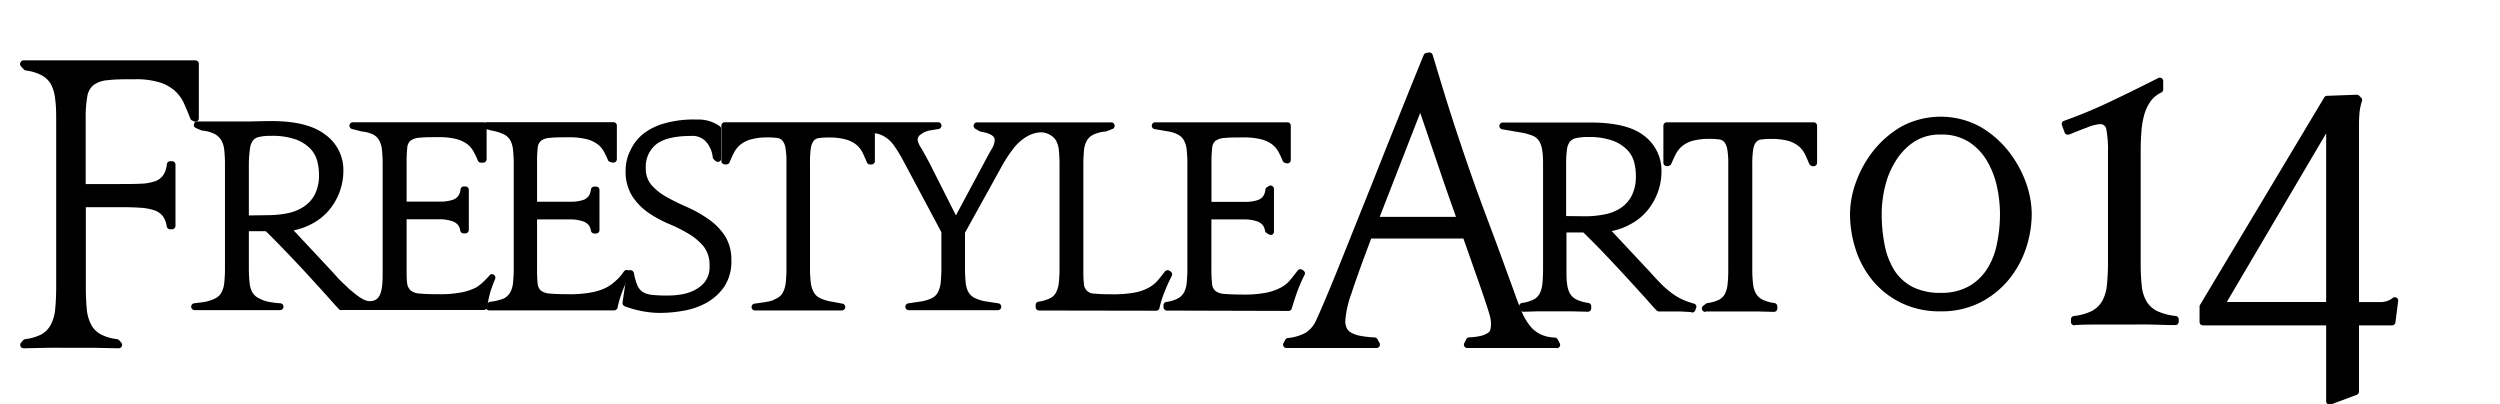
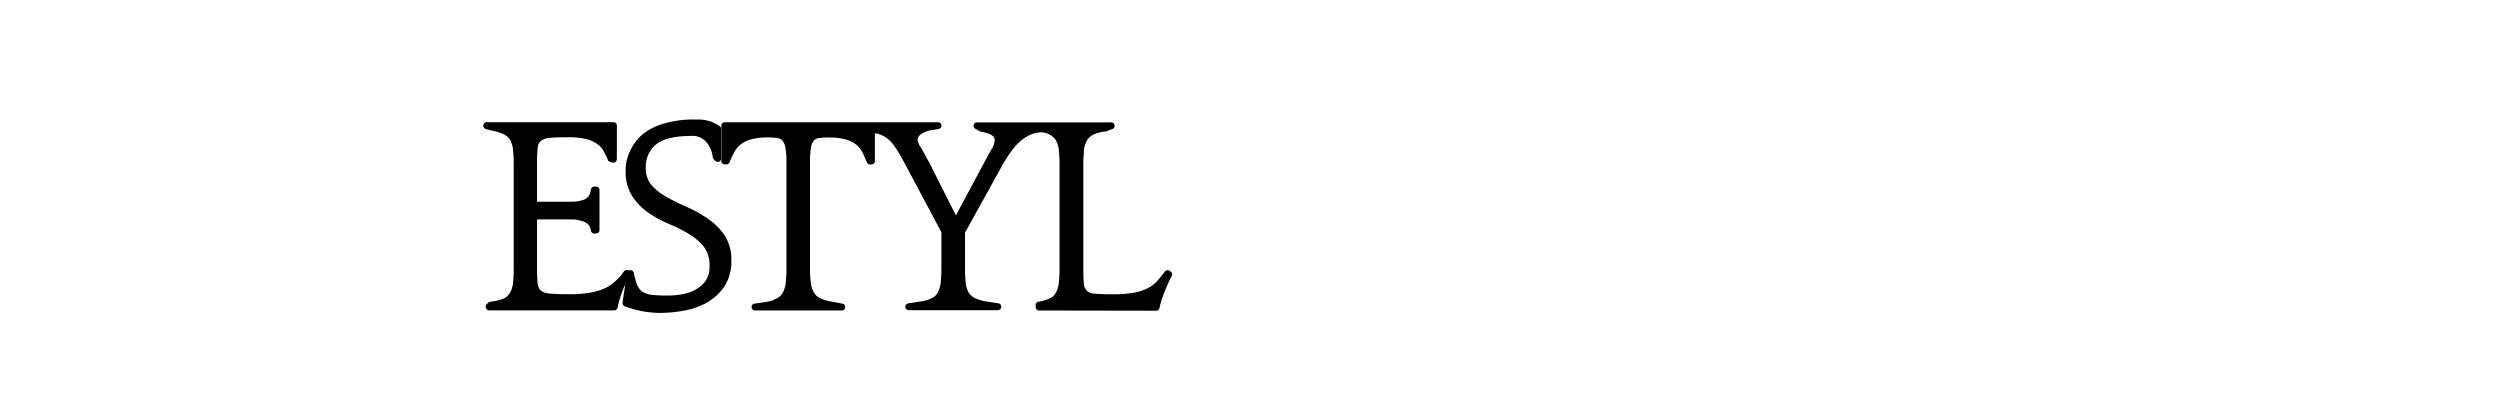
<svg xmlns="http://www.w3.org/2000/svg" data-name="レイヤー 1" width="365.28" height="59.03" viewBox="0 0 365.28 59.03">
  <path d="M71.41 45.34A.5.5 0 0171 45a.51.51 0 01.11-.55l.24-.23a.46.46 0 01.27-.13 7.54 7.54 0 002-.48 2.33 2.33 0 00.93-.88 3.67 3.67 0 00.41-1.43 19.24 19.24 0 00.1-2.16V24.08a19.55 19.55 0 00-.1-2.17 3.77 3.77 0 00-.41-1.43 2.2 2.2 0 00-.93-.85 6.7 6.7 0 00-1.79-.55l-.85-.23a.51.51 0 01.13-1h18.52a.5.5 0 01.5.5v4.91a.51.51 0 01-.2.4.51.51 0 01-.3.1h-.14l-.34-.1a.5.5 0 01-.33-.29 10.41 10.41 0 00-.58-1.22 3.39 3.39 0 00-.93-1.08 4.62 4.62 0 00-1.56-.73 10.2 10.2 0 00-2.6-.28c-1.16 0-2.08 0-2.75.08a2.41 2.41 0 00-1.34.42 1.45 1.45 0 00-.49 1 17.31 17.31 0 00-.1 2.16v5.76h5.14a6 6 0 001.53-.24 1.68 1.68 0 00.85-.56 2.08 2.08 0 00.35-1 .51.51 0 01.5-.42h.25a.54.54 0 01.36.14.52.52 0 01.14.36v5.86a.5.5 0 01-.14.35.51.51 0 01-.36.15h-.26a.5.5 0 01-.49-.42 1.81 1.81 0 00-.34-.83 1.93 1.93 0 00-.88-.55 5.78 5.78 0 00-1.53-.26h-5.12v7.07a22.08 22.08 0 00.08 2.27 1.64 1.64 0 00.45 1.03 2.31 2.31 0 001.31.46c.66.06 1.61.1 2.83.1a16.75 16.75 0 003.35-.28 8 8 0 002.13-.71A6.09 6.09 0 0090 41a6.36 6.36 0 001.16-1.34.53.53 0 01.41-.22.56.56 0 01.46.25.48.48 0 010 .49 21.83 21.83 0 00-1.18 2.61 15.72 15.72 0 00-.62 2.16.51.51 0 01-.49.4H71.43z" />
  <path d="M96.48 45.72a14.13 14.13 0 01-2.82-.29 15.5 15.5 0 01-2.38-.68.51.51 0 01-.32-.54l.64-4.31a.5.5 0 01.49-.43.55.55 0 01.53.41 9.07 9.07 0 00.49 1.77 2.22 2.22 0 00.79 1 3.16 3.16 0 001.34.43 18.94 18.94 0 002.2.1c.39 0 1 0 1.66-.1a6.68 6.68 0 002.07-.54 4.79 4.79 0 001.78-1.3 3.61 3.61 0 00.72-2.41 4.36 4.36 0 00-.83-2.78 8.39 8.39 0 00-2.19-1.87 21.82 21.82 0 00-2.9-1.46 16.86 16.86 0 01-3-1.63 8.83 8.83 0 01-2.34-2.38 6.68 6.68 0 01-1-3.73 6.5 6.5 0 01.73-3.07 6.58 6.58 0 011.91-2.4A8.77 8.77 0 0197.2 18a15.36 15.36 0 014.61-.53 5.38 5.38 0 013.4 1 .47.47 0 01.15.35v4.36a.49.49 0 01-.31.46.41.41 0 01-.19 0 .49.49 0 01-.35-.15l-.23-.22a.59.59 0 01-.14-.27 4 4 0 00-1.14-2.46 2.71 2.71 0 00-2-.68c-2.35 0-4.07.41-5.11 1.22a4.19 4.19 0 00-1.53 3.49 3.63 3.63 0 00.85 2.49 8.46 8.46 0 002.25 1.76c.92.51 1.92 1 3 1.47a18 18 0 013 1.69 9 9 0 012.4 2.39 6.46 6.46 0 011 3.65 6.7 6.7 0 01-1 3.81 7.73 7.73 0 01-2.56 2.37 10.63 10.63 0 01-3.37 1.19 19.59 19.59 0 01-3.45.33z" />
  <path d="M151.82 45.37a.5.5 0 01-.5-.5v-.3a.49.49 0 01.42-.49 5.91 5.91 0 001.63-.47 2 2 0 00.92-.86 3.93 3.93 0 00.42-1.46 19.55 19.55 0 00.1-2.17v-15a19.55 19.55 0 00-.1-2.17 3.6 3.6 0 00-.42-1.43 2.38 2.38 0 00-.95-.86 2.71 2.71 0 00-1.24-.33 4.44 4.44 0 00-1.24.24 4.9 4.9 0 00-1.37.74 7.08 7.08 0 00-1.49 1.48 21.69 21.69 0 00-1.77 2.76L141 34v5.1a19.72 19.72 0 00.1 2.21 3.6 3.6 0 00.43 1.43 2.24 2.24 0 001 .85 6.19 6.19 0 001.65.47l1.7.26a.51.51 0 01.42.55.5.5 0 01-.5.45h-12.98a.5.5 0 01-.08-1l1.74-.26a5.73 5.73 0 001.62-.47 2 2 0 00.93-.86 4.13 4.13 0 00.42-1.46c.06-.61.1-1.34.1-2.17v-5.17l-5.6-10.5a20.64 20.64 0 00-1.31-2.14 4.68 4.68 0 00-1.17-1.18 4 4 0 00-1.28-.58l-.36-.06v4.03a.5.5 0 01-.13.37.52.52 0 01-.36.16h-.22a.49.49 0 01-.46-.31c-.2-.49-.41-.95-.61-1.38a3.67 3.67 0 00-.9-1.17 4.26 4.26 0 00-1.52-.78 8.9 8.9 0 00-2.57-.3 10.64 10.64 0 00-1.39.08 1.23 1.23 0 00-.76.38 2.25 2.25 0 00-.42 1 13.22 13.22 0 00-.14 2.15v15.42a17.37 17.37 0 00.12 2.21 3.76 3.76 0 00.46 1.43 2.14 2.14 0 001 .85 6.1 6.1 0 001.64.47l1.53.29a.5.5 0 01.4.55.49.49 0 01-.49.44h-12.66a.5.5 0 01-.07-1s1.45-.19 1.9-.29a3.1 3.1 0 001.09-.37l.2-.1a2 2 0 00.92-.86 4.13 4.13 0 00.42-1.46 19.55 19.55 0 00.1-2.17v-15.4a11.21 11.21 0 00-.16-2.18 2.16 2.16 0 00-.44-1 1.25 1.25 0 00-.74-.37 9.66 9.66 0 00-1.33-.08 9 9 0 00-2.57.3 4.26 4.26 0 00-1.52.78 4 4 0 00-.92 1.17q-.33.64-.63 1.38a.5.5 0 01-.46.31h-.24a.5.5 0 01-.5-.5v-5.16a.5.5 0 01.5-.5h31.17a.49.49 0 01.49.45.51.51 0 01-.41.54l-1.24.2a3.11 3.11 0 00-1.38.6.9.9 0 00-.45.82 3.16 3.16 0 00.51 1.15c.37.64.78 1.38 1.26 2.28l3.82 7.57 4.06-7.57c.47-.88.86-1.6 1.17-2.14a2.7 2.7 0 00.44-1.29c0-.62-.69-1-2-1.22l-.18-.06-.66-.38a.5.5 0 01.25-.93h19.51a.5.5 0 01.19 1l-.87.34h-.12a5.2 5.2 0 00-1.63.42 2.22 2.22 0 00-1 .86 3.5 3.5 0 00-.44 1.42c-.06.61-.1 1.34-.1 2.17v15c0 1 0 1.75.08 2.28a1.49 1.49 0 001.56 1.53c.59.06 1.45.1 2.56.1a17.75 17.75 0 003.23-.24 7 7 0 002.05-.69 4.77 4.77 0 001.37-1.07c.35-.41.7-.85 1.06-1.33a.53.53 0 01.4-.19.48.48 0 01.28.08l.16.11a.49.49 0 01.17.65 24.64 24.64 0 00-1.13 2.51 13.2 13.2 0 00-.66 2.17.51.51 0 01-.49.4z" />
-   <path d="M170.5 45.38a.5.5 0 01-.5-.5v-.27a.49.49 0 01.42-.49 5.4 5.4 0 001.62-.48 2.29 2.29 0 00.94-.88 3.67 3.67 0 00.41-1.43 19.49 19.49 0 00.1-2.16V24.08a19.55 19.55 0 00-.1-2.17 3.6 3.6 0 00-.42-1.43 2.12 2.12 0 00-.92-.85 4.69 4.69 0 00-1.38-.43l-1.92-.33a.5.5 0 01.08-1h19.27a.5.5 0 01.5.5v5a.49.49 0 01-.5.5h-.1l-.25-.08a.48.48 0 01-.33-.29 13.79 13.79 0 00-.63-1.33 3.52 3.52 0 00-.93-1.08 4.59 4.59 0 00-1.57-.73 10.11 10.11 0 00-2.59-.28c-1.16 0-2.09 0-2.75.08a2.47 2.47 0 00-1.35.42 1.42 1.42 0 00-.48 1 17 17 0 00-.11 2.16v5.76h5.15a6 6 0 001.53-.24 1.68 1.68 0 00.85-.56 2.08 2.08 0 00.35-1 .49.49 0 01.22-.34l.26-.17a.5.5 0 01.27-.08.53.53 0 01.24.06.51.51 0 01.26.44v6.24a.51.51 0 01-.29.46.52.52 0 01-.21 0 .52.52 0 01-.32-.11L185 34a.48.48 0 01-.17-.3 1.71 1.71 0 00-.35-.83 1.83 1.83 0 00-.88-.55 5.63 5.63 0 00-1.52-.26H177v7.07a21.65 21.65 0 00.09 2.27 1.59 1.59 0 00.46 1.08 2.31 2.31 0 001.31.46c.66.06 1.61.1 2.83.1a16.75 16.75 0 003.35-.28 8 8 0 002.12-.75 4.7 4.7 0 001.38-1.13c.34-.41.7-.87 1.06-1.35a.51.51 0 01.4-.2.49.49 0 01.28.09l.16.11a.48.48 0 01.17.64 22.8 22.8 0 00-1.13 2.61c-.32.92-.74 2.29-.74 2.3a.48.48 0 01-.47.35zm76.6.22l-1.57-.09h-3.13a.51.51 0 01-.35-.15c-.25-.25-.73-.78-1.46-1.61l-2.79-3.07c-1.07-1.16-2.2-2.37-3.37-3.6s-2.17-2.23-3.08-3.11h-2.47v5.34c0 .86 0 1.61.1 2.21a3.5 3.5 0 00.44 1.42 2.24 2.24 0 001 .86 5.86 5.86 0 001.65.46.5.5 0 01.43.49v.3a.55.55 0 01-.15.36.52.52 0 01-.35.14l-2.28-.06h-4.99l-2.12.06a.5.5 0 01-.45-.28l-.14-.3a.51.51 0 010-.45.53.53 0 01.37-.26 5.44 5.44 0 001.62-.46 2.07 2.07 0 00.93-.87 3.93 3.93 0 00.42-1.45c.06-.61.1-1.34.1-2.17v-15c0-.83 0-1.56-.1-2.17a3.77 3.77 0 00-.42-1.43 2 2 0 00-.93-.85 8.37 8.37 0 00-1.73-.49l-2.74-.47a.5.5 0 01.08-1h12.66c3.63 0 6.2.61 7.86 1.87a6.37 6.37 0 012.62 5.31 8.81 8.81 0 01-.53 3 9.17 9.17 0 01-1.53 2.68 8.17 8.17 0 01-2.47 2 9.28 9.28 0 01-2.74 1l5.55 5.93c.71.8 1.34 1.46 1.88 2a14.87 14.87 0 001.55 1.29 8.41 8.41 0 001.51.85 10.78 10.78 0 001.52.53.47.47 0 01.32.25.55.55 0 010 .4l-.12.32a.51.51 0 01-.47.34zm-15.51-14a14.28 14.28 0 002.88-.28 6.56 6.56 0 002.36-.94 4.83 4.83 0 001.59-1.81 6.18 6.18 0 00.6-2.88 8 8 0 00-.25-2 4.18 4.18 0 00-1-1.78 5.74 5.74 0 00-2.12-1.35 10.18 10.18 0 00-3.65-.54 7.84 7.84 0 00-1.72.16 1.67 1.67 0 00-.9.52 2.45 2.45 0 00-.43 1.17 16.58 16.58 0 00-.12 2.22v7.48zm17.57 13.97a.51.51 0 01-.47-.34.49.49 0 01.18-.56l.4-.3a.43.43 0 01.22-.09 5.61 5.61 0 001.63-.46A2.1 2.1 0 00252 43a4.13 4.13 0 00.42-1.45 19.55 19.55 0 00.1-2.17V23.92a11.26 11.26 0 00-.16-2.19 2.26 2.26 0 00-.44-1 1.19 1.19 0 00-.74-.36 9.66 9.66 0 00-1.33-.08 9.32 9.32 0 00-2.57.29 4.26 4.26 0 00-1.52.79 3.88 3.88 0 00-.92 1.17c-.22.44-.43.9-.63 1.37a.5.5 0 01-.27.28l-.21.08a.43.43 0 01-.19 0 .54.54 0 01-.28-.08.51.51 0 01-.22-.42v-5.4a.5.5 0 01.5-.5H265a.5.5 0 01.5.5v5.41a.5.5 0 01-.23.42.53.53 0 01-.27.08.52.52 0 01-.21 0l-.19-.09a.49.49 0 01-.26-.27c-.2-.48-.4-.95-.61-1.38a3.74 3.74 0 00-.9-1.16 4.26 4.26 0 00-1.52-.79 9.32 9.32 0 00-2.57-.29 10.53 10.53 0 00-1.39.08 1.18 1.18 0 00-.76.38 2.2 2.2 0 00-.42 1.05 13 13 0 00-.14 2.15v15.37a17.09 17.09 0 00.12 2.2 3.65 3.65 0 00.46 1.43 2.24 2.24 0 001 .86 5.86 5.86 0 001.65.46.5.5 0 01.43.49v.3a.55.55 0 01-.15.36.52.52 0 01-.35.14l-2.3-.06h-7.63zM3.44 50.89a.5.5 0 01-.44-.28.53.53 0 01.08-.55l.31-.35a.52.52 0 01.3-.16 7 7 0 002.41-.72 3.52 3.52 0 001.34-1.42 6.07 6.07 0 00.63-2.29c.09-.94.14-2.06.14-3.34V17.92c0-1.28 0-2.4-.14-3.34a6 6 0 00-.62-2.26A3.49 3.49 0 006.09 11a6.87 6.87 0 00-2.31-.7.48.48 0 01-.29-.15l-.41-.44A.49.49 0 013 9.12a.49.49 0 01.46-.3h25.09a.5.5 0 01.5.5v7.94a.48.48 0 01-.25.46.43.43 0 01-.25.07.53.53 0 01-.27-.08l-.28-.14a.5.5 0 01-.19-.24c-.31-.8-.62-1.55-.93-2.23a5.71 5.71 0 00-1.32-1.82 6.09 6.09 0 00-2.2-1.23 11.58 11.58 0 00-3.61-.47c-1.63 0-2.95 0-3.93.13a4.12 4.12 0 00-2.13.7 2.65 2.65 0 00-.93 1.66 17.59 17.59 0 00-.24 3.31v9.51h4.9c1.19 0 2.24 0 3.11-.05a6.7 6.7 0 002.12-.36 2.39 2.39 0 001.22-.92 3.51 3.51 0 00.51-1.56.5.5 0 01.5-.45h.26a.51.51 0 01.36.15.5.5 0 01.14.36V33a.51.51 0 01-.15.35.47.47 0 01-.35.15h-.28a.51.51 0 01-.5-.42 3.26 3.26 0 00-.55-1.47 2.65 2.65 0 00-1.25-.88 7.9 7.9 0 00-2.12-.38c-.86-.06-1.89-.08-3-.08h-4.9v11.51c0 1.31.05 2.45.14 3.39a6.07 6.07 0 00.65 2.29 3.44 3.44 0 001.39 1.39 6.74 6.74 0 002.38.7.58.58 0 01.31.16l.31.35a.5.5 0 01.07.55.49.49 0 01-.45.28l-3.53-.07h-3.44c-1.28 0-2.37-.02-3.37 0h-.17l-3.37.07z" />
-   <path d="M227.42 50.85h-13.03a.5.5 0 01-.43-.24.5.5 0 010-.49l.28-.55a.5.5 0 01.42-.28 8.54 8.54 0 001.73-.22 3 3 0 001-.42.79.79 0 00.37-.5 4.06 4.06 0 00.09-.93 4.39 4.39 0 00-.11-.85c-.08-.35-.26-.95-.53-1.78s-.69-2.05-1.23-3.6l-2.16-6.14h-13.47c-1.32 3.49-2.29 6.18-2.88 8a14.87 14.87 0 00-.91 4.06 2.39 2.39 0 00.2 1 1.52 1.52 0 00.63.68 4.42 4.42 0 001.37.48 14.43 14.43 0 002.08.23.48.48 0 01.41.25l.31.55a.5.5 0 010 .5.52.52 0 01-.43.25h-13.17a.49.49 0 01-.42-.24.5.5 0 010-.49l.25-.47a.48.48 0 01.37-.26 6.76 6.76 0 002.61-.77 4.19 4.19 0 001.32-1.39c.18-.34.56-1.17 1.12-2.47s1.27-3 2.08-5S197 35.5 198 33s2.09-5.19 3.2-8 2.25-5.65 3.42-8.56 2.29-5.7 3.4-8.4a.5.5 0 01.38-.31l.38-.06h.07a.49.49 0 01.48.36c1 3.3 1.94 6.45 2.88 9.34s1.91 5.77 2.88 8.53 2 5.5 3 8.16 2 5.46 3.06 8.35c.41 1.17.81 2.21 1.18 3.09a8.69 8.69 0 001.22 2.11 4.48 4.48 0 001.55 1.24 5.33 5.33 0 002.09.47.53.53 0 01.41.28l.29.55a.5.5 0 010 .49.5.5 0 01-.43.24zm-14.68-19.16c-.71-2-1.49-4.2-2.34-6.71s-1.8-5.31-2.89-8.49l-5.92 15.2zM49.89 45.33a.51.51 0 01-.36-.15c-.25-.26-.74-.8-1.46-1.61s-1.73-1.92-2.79-3.08-2.2-2.37-3.37-3.59-2.16-2.23-3.07-3.12h-2.48v5.34a19.44 19.44 0 00.11 2.21 3.44 3.44 0 00.43 1.43 2.19 2.19 0 001 .85l.11.06a5.15 5.15 0 001.05.39 13 13 0 001.89.25.51.51 0 01.47.52.5.5 0 01-.5.48H28.46a.5.5 0 01-.05-1s1-.12 1.39-.18a5.75 5.75 0 001.63-.52 2 2 0 00.92-.86 3.75 3.75 0 00.42-1.46 19.55 19.55 0 00.1-2.17v-15a19.55 19.55 0 00-.1-2.17 3.6 3.6 0 00-.42-1.43 2.59 2.59 0 00-.91-.9 4.76 4.76 0 00-1.78-.53h-.13l-.9-.38a.49.49 0 01-.3-.56.5.5 0 01.49-.4h7.58s2.35-.06 3.29-.06c3.5 0 6.15.66 7.86 2a6.35 6.35 0 012.62 5.3 8.91 8.91 0 01-2.06 5.67 8.25 8.25 0 01-2.46 2 9.46 9.46 0 01-2.75 1l5.55 5.93 1 1.11c.31.32.6.6.86.85l.35.32.45.44C51.73 42.78 53 44 54 44c1.39 0 1.91-1 1.91-3.84V24.08a19.55 19.55 0 00-.1-2.17 3.6 3.6 0 00-.42-1.43 2.12 2.12 0 00-.92-.85 5 5 0 00-1.61-.42l-1.43-.36a.51.51 0 01-.37-.55.51.51 0 01.5-.44H70.6a.51.51 0 01.5.5v4.91a.51.51 0 01-.48.5h-.34a.49.49 0 01-.46-.31 13.79 13.79 0 00-.63-1.33 3.66 3.66 0 00-.93-1.08 4.59 4.59 0 00-1.57-.73 10.11 10.11 0 00-2.59-.28c-1.16 0-2.09 0-2.75.08a2.47 2.47 0 00-1.35.42 1.49 1.49 0 00-.49 1 19.51 19.51 0 00-.1 2.16v5.76h5.15a5.9 5.9 0 001.52-.24 1.64 1.64 0 00.85-.56 2 2 0 00.36-1 .49.49 0 01.49-.42H68a.5.5 0 01.35.14.53.53 0 01.15.36v5.86a.51.51 0 01-.15.35.47.47 0 01-.35.15h-.26a.51.51 0 01-.5-.42 1.71 1.71 0 00-.34-.83 1.88 1.88 0 00-.88-.55 5.63 5.63 0 00-1.52-.26h-5.09v7.07c0 1 0 1.74.08 2.28a1.64 1.64 0 00.51 1.04 2.28 2.28 0 001.31.46c.66.06 1.61.1 2.83.1a16.75 16.75 0 003.35-.28 8.16 8.16 0 002.08-.71A6.88 6.88 0 0071 40.8c.34-.34.45-.46.48-.5a.44.44 0 01.39-.24.5.5 0 01.24.06.53.53 0 01.24.64c-.3.71-.31.74-.5 1.29l-.13.36a15.33 15.33 0 00-.52 2.45.51.51 0 01-.5.43H49.89zM39.12 31.44a15 15 0 002.88-.28 6.57 6.57 0 002.36-.95 4.73 4.73 0 001.64-1.8 6.24 6.24 0 00.61-2.89 8 8 0 00-.26-2 4.16 4.16 0 00-1-1.79 5.74 5.74 0 00-2.11-1.35 10.46 10.46 0 00-3.66-.53 7.27 7.27 0 00-1.72.16 1.54 1.54 0 00-.89.51 2.39 2.39 0 00-.44 1.18 16.47 16.47 0 00-.17 2.3v7.48zm244.43 14.05a12.84 12.84 0 01-5.69-1.2 12.6 12.6 0 01-4.15-3.18 13.85 13.85 0 01-2.54-4.56 16.79 16.79 0 01-.86-5.35 13.88 13.88 0 01.86-4.56 16.11 16.11 0 012.54-4.59 14.52 14.52 0 014.13-3.57 12.14 12.14 0 0111.43 0 14.53 14.53 0 014.16 3.57 16.47 16.47 0 012.57 4.59 13.93 13.93 0 01.86 4.56 16.08 16.08 0 01-.86 5.15 14.45 14.45 0 01-2.55 4.57 13.14 13.14 0 01-4.16 3.3 12.47 12.47 0 01-5.74 1.27zm0-25.83a6.92 6.92 0 00-3.9 1.07A9 9 0 00277 23.5a12.17 12.17 0 00-1.56 3.72 16.73 16.73 0 00-.5 3.93 23.2 23.2 0 00.45 4.74 10.83 10.83 0 001.44 3.67 7 7 0 002.63 2.37 9 9 0 004.14.86 8.2 8.2 0 003.88-.86 7.51 7.51 0 002.69-2.38 10.41 10.41 0 001.55-3.66 21.28 21.28 0 00.5-4.74 19 19 0 00-.45-3.93 12.56 12.56 0 00-1.46-3.73 8.29 8.29 0 00-2.64-2.76 7.34 7.34 0 00-4.08-1.07zm19.54 27.88a.52.52 0 01-.35-.14.55.55 0 01-.15-.36v-.38a.5.5 0 01.44-.49 7.87 7.87 0 002.61-.73 3.79 3.79 0 001.51-1.44 6.06 6.06 0 00.69-2.29 31.93 31.93 0 00.16-3.34V22.22a15.73 15.73 0 00-.24-3.31.86.86 0 00-.92-.77 6 6 0 00-1.84.47q-1.22.45-2.67 1.05a.41.41 0 01-.19 0 .48.48 0 01-.2 0 .55.55 0 01-.27-.29l-.39-1.07a.53.53 0 010-.39.48.48 0 01.29-.25 72.08 72.08 0 006.78-2.82c2.3-1.09 4.64-2.24 7-3.44a.59.59 0 01.22-.05.5.5 0 01.27.07.51.51 0 01.23.43v1.22a.5.5 0 01-.28.45 4 4 0 00-1.51 1.21 6.44 6.44 0 00-.95 1.93 12.32 12.32 0 00-.44 2.53c-.08.93-.11 1.95-.11 3v16.19a29.93 29.93 0 00.16 3.4 5.52 5.52 0 00.71 2.28 3.72 3.72 0 001.56 1.4 8.64 8.64 0 002.7.71.49.49 0 01.43.49V47a.51.51 0 01-.15.36.5.5 0 01-.35.14c-1.29 0-2.5-.06-3.63-.08s-2.46 0-3.83 0h-3.75c-1.13 0-2.24 0-3.49.08zm37.29 11.59a.47.47 0 01-.28-.09.5.5 0 01-.22-.41V47.54h-18a.5.5 0 01-.5-.5v-2.23a.48.48 0 01.07-.26l18.13-30.28A.46.46 0 01340 14l4.36-.16a.47.47 0 01.35.15l.28.28a.48.48 0 01.12.51 7.56 7.56 0 00-.35 1.6c-.05.57-.08 1.16-.08 1.76v26h3.27a3 3 0 001-.22 2.21 2.21 0 00.64-.38.54.54 0 01.32-.11.49.49 0 01.49.57l-.4 3.11a.49.49 0 01-.49.43h-4.83v9.67a.5.5 0 01-.32.47l-3.76 1.41a.39.39 0 01-.22.04zm-.5-15V19.48l-14.52 24.65z" />
</svg>